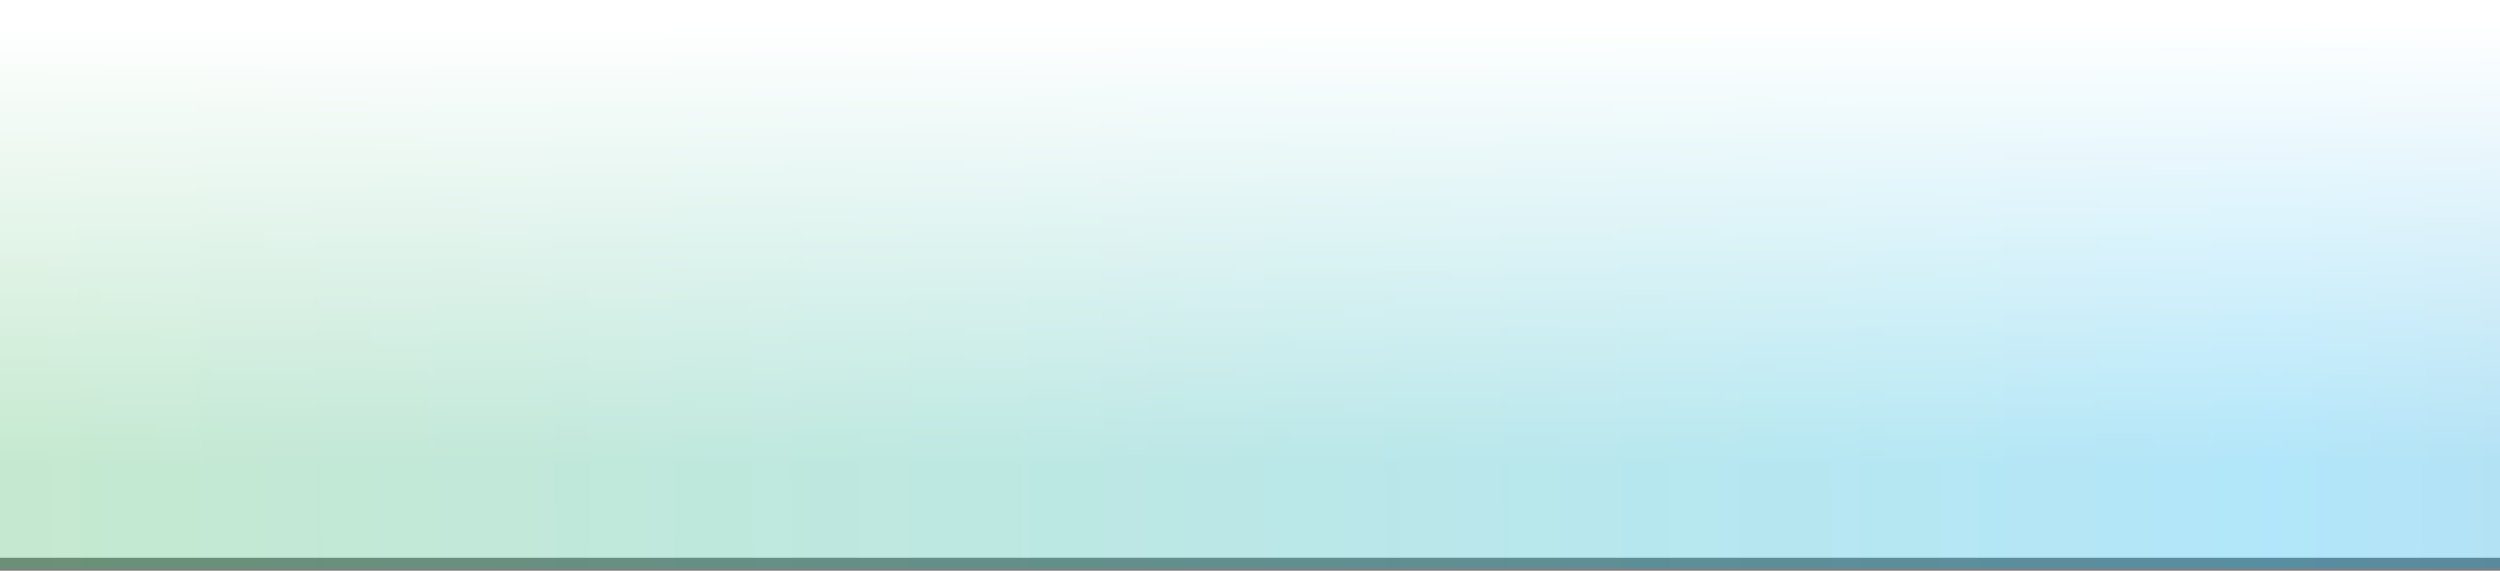
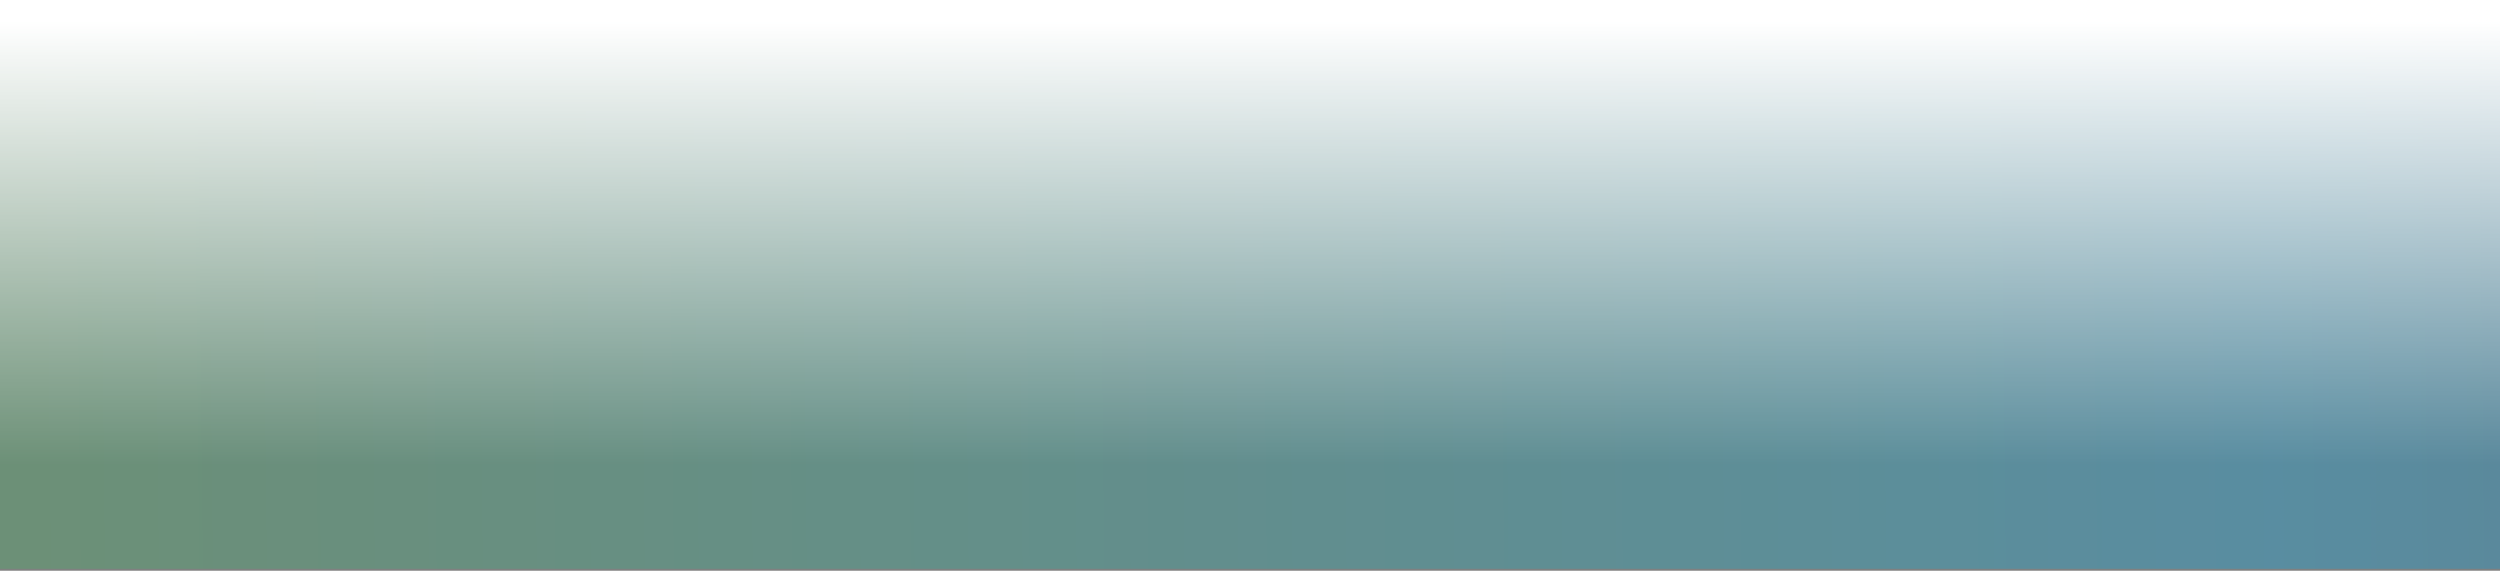
<svg xmlns="http://www.w3.org/2000/svg" viewBox="0 0 142.67 32.57">
  <rect x="0" y="0" width="142.67" height="32.57" fill="#808080" stroke="none" />
  <defs>
    <style>.cls-1{fill:#fff;}.cls-2{opacity:0.3;fill:url(#linear-gradient);}.cls-3{fill:url(#linear-gradient-2);}</style>
    <linearGradient id="linear-gradient" x1="-24.67" y1="17.24" x2="228.32" y2="14.58" gradientUnits="userSpaceOnUse">
      <stop offset="0" stop-color="#4cb848" />
      <stop offset="0.61" stop-color="#00aeef" />
      <stop offset="1" stop-color="#1e4872" />
    </linearGradient>
    <linearGradient id="linear-gradient-2" x1="71.33" y1="1.21" x2="71.33" y2="26.54" gradientUnits="userSpaceOnUse">
      <stop offset="0" stop-color="#fff" />
      <stop offset="0.46" stop-color="#fff" stop-opacity="0.54" />
      <stop offset="1" stop-color="#fff" stop-opacity="0" />
    </linearGradient>
  </defs>
  <g id="Layer_2" data-name="Layer 2">
    <g id="Layer_1-2" data-name="Layer 1">
-       <rect class="cls-1" width="142.67" height="31.83" />
      <rect class="cls-2" width="142.67" height="32.46" />
      <rect class="cls-3" width="142.67" height="32.57" />
    </g>
  </g>
</svg>